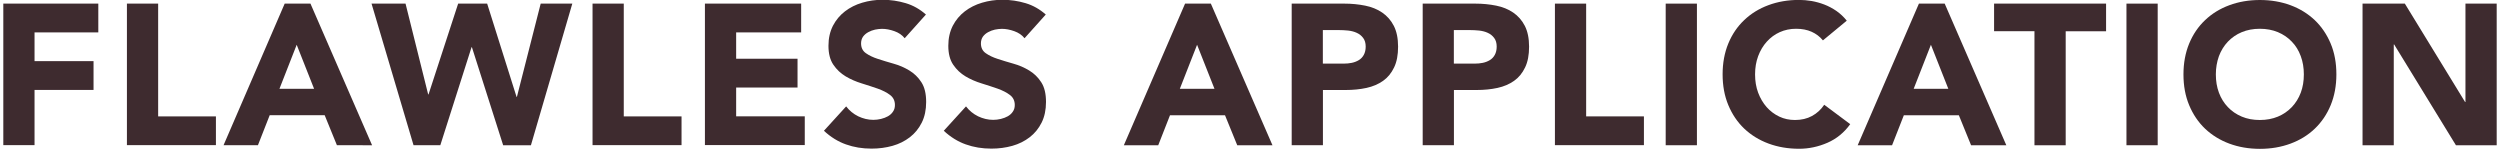
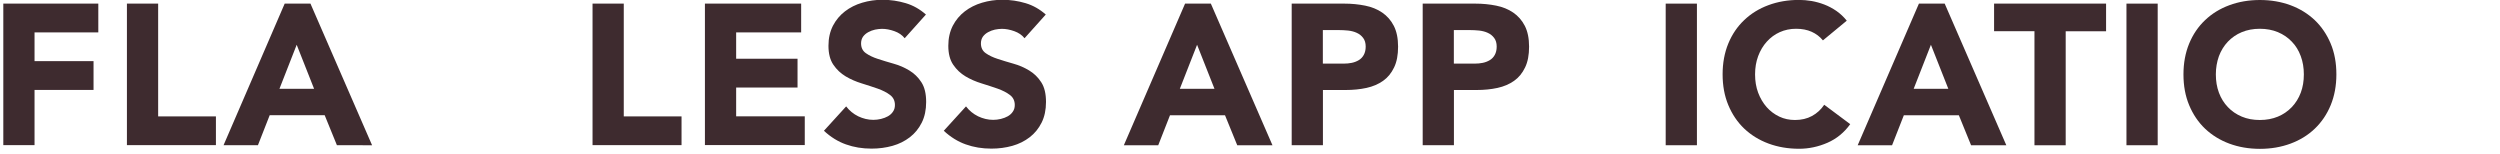
<svg xmlns="http://www.w3.org/2000/svg" version="1.1" id="レイヤー_1" x="0px" y="0px" viewBox="0 0 325 20" style="enable-background:new 0 0 325 20;" xml:space="preserve">
  <style type="text/css">
	.st0{fill:#3E2B2F;}
</style>
  <g>
    <g>
      <path class="st0" d="M0.43,0.47h12.35v3.74H4.49v3.74h7.67v3.74H4.49v7.18H0.43V0.47z" />
      <path class="st0" d="M16.5,0.47h4.06v14.66h7.51v3.74H16.5V0.47z" />
      <path class="st0" d="M37.01,0.47h3.35l8.01,18.41H43.8l-1.59-3.9h-7.15l-1.53,3.9h-4.47L37.01,0.47z M38.57,5.82l-2.24,5.72h4.5    L38.57,5.82z" />
-       <path class="st0" d="M48.3,0.47h4.42l2.94,11.8h0.05l3.85-11.8h3.77l3.82,12.12h0.05l3.09-12.12h4.11l-5.38,18.41h-3.61    L61.35,6.14H61.3l-4.06,12.74h-3.48L48.3,0.47z" />
      <path class="st0" d="M77.03,0.47h4.06v14.66h7.51v3.74H77.03V0.47z" />
      <path class="st0" d="M91.64,0.47h12.51v3.74H95.7v3.43h7.98v3.74H95.7v3.74h8.92v3.74H91.64V0.47z" />
      <path class="st0" d="M117.61,4.97c-0.33-0.42-0.78-0.72-1.34-0.92s-1.1-0.3-1.6-0.3c-0.29,0-0.6,0.04-0.91,0.1    c-0.31,0.07-0.61,0.18-0.88,0.33c-0.28,0.15-0.5,0.34-0.68,0.58c-0.17,0.24-0.26,0.54-0.26,0.88c0,0.56,0.21,0.98,0.62,1.27    s0.94,0.55,1.57,0.75s1.31,0.42,2.04,0.62s1.41,0.5,2.04,0.88c0.63,0.38,1.16,0.89,1.57,1.53c0.42,0.64,0.62,1.5,0.62,2.57    c0,1.02-0.19,1.92-0.57,2.68c-0.38,0.76-0.9,1.4-1.55,1.9c-0.65,0.5-1.4,0.88-2.26,1.12c-0.86,0.24-1.76,0.36-2.72,0.36    c-1.2,0-2.3-0.18-3.33-0.55c-1.02-0.36-1.98-0.95-2.86-1.77l2.89-3.17c0.42,0.55,0.94,0.98,1.57,1.29    c0.63,0.3,1.29,0.46,1.96,0.46c0.33,0,0.66-0.04,1-0.12c0.34-0.08,0.64-0.2,0.91-0.35c0.27-0.16,0.49-0.35,0.65-0.6    c0.17-0.24,0.25-0.53,0.25-0.86c0-0.55-0.21-0.99-0.64-1.31c-0.42-0.32-0.96-0.59-1.6-0.82c-0.64-0.22-1.33-0.45-2.08-0.68    c-0.75-0.23-1.44-0.53-2.08-0.91c-0.64-0.38-1.17-0.88-1.6-1.51s-0.64-1.45-0.64-2.47c0-0.99,0.2-1.85,0.58-2.6    c0.39-0.75,0.91-1.37,1.56-1.87c0.65-0.5,1.4-0.88,2.25-1.13c0.85-0.25,1.72-0.38,2.63-0.38c1.04,0,2.04,0.15,3.02,0.44    s1.85,0.79,2.63,1.48L117.61,4.97z" />
      <path class="st0" d="M133.19,4.97c-0.33-0.42-0.78-0.72-1.34-0.92s-1.1-0.3-1.6-0.3c-0.29,0-0.6,0.04-0.91,0.1    c-0.31,0.07-0.61,0.18-0.88,0.33c-0.28,0.15-0.5,0.34-0.68,0.58c-0.17,0.24-0.26,0.54-0.26,0.88c0,0.56,0.21,0.98,0.62,1.27    s0.94,0.55,1.57,0.75s1.31,0.42,2.04,0.62s1.41,0.5,2.04,0.88c0.63,0.38,1.16,0.89,1.57,1.53c0.42,0.64,0.62,1.5,0.62,2.57    c0,1.02-0.19,1.92-0.57,2.68c-0.38,0.76-0.9,1.4-1.55,1.9c-0.65,0.5-1.4,0.88-2.26,1.12c-0.86,0.24-1.76,0.36-2.72,0.36    c-1.2,0-2.3-0.18-3.33-0.55c-1.02-0.36-1.98-0.95-2.86-1.77l2.89-3.17c0.42,0.55,0.94,0.98,1.57,1.29    c0.63,0.3,1.29,0.46,1.96,0.46c0.33,0,0.66-0.04,1-0.12c0.34-0.08,0.64-0.2,0.91-0.35c0.27-0.16,0.49-0.35,0.65-0.6    c0.17-0.24,0.25-0.53,0.25-0.86c0-0.55-0.21-0.99-0.64-1.31c-0.42-0.32-0.96-0.59-1.6-0.82c-0.64-0.22-1.33-0.45-2.08-0.68    c-0.75-0.23-1.44-0.53-2.08-0.91c-0.64-0.38-1.17-0.88-1.6-1.51s-0.64-1.45-0.64-2.47c0-0.99,0.2-1.85,0.58-2.6    c0.39-0.75,0.91-1.37,1.56-1.87c0.65-0.5,1.4-0.88,2.25-1.13c0.85-0.25,1.72-0.38,2.63-0.38c1.04,0,2.04,0.15,3.02,0.44    s1.85,0.79,2.63,1.48L133.19,4.97z" />
      <path class="st0" d="M154.06,0.47h3.35l8.01,18.41h-4.58l-1.59-3.9h-7.15l-1.53,3.9h-4.47L154.06,0.47z M155.62,5.82l-2.24,5.72    h4.5L155.62,5.82z" />
      <path class="st0" d="M167.92,0.47h6.84c0.95,0,1.85,0.09,2.7,0.26c0.85,0.17,1.59,0.47,2.22,0.9s1.14,1,1.51,1.72    c0.37,0.72,0.56,1.62,0.56,2.72c0,1.08-0.17,1.98-0.52,2.7c-0.35,0.73-0.82,1.31-1.43,1.74c-0.61,0.43-1.33,0.74-2.16,0.92    c-0.83,0.18-1.73,0.27-2.7,0.27h-2.96v7.18h-4.06V0.47z M171.98,8.27h2.7c0.36,0,0.71-0.03,1.05-0.1    c0.34-0.07,0.64-0.19,0.91-0.35c0.27-0.16,0.49-0.39,0.65-0.68c0.16-0.29,0.25-0.65,0.25-1.08c0-0.47-0.11-0.84-0.33-1.13    s-0.49-0.51-0.83-0.66c-0.34-0.16-0.71-0.25-1.13-0.3c-0.42-0.04-0.82-0.06-1.2-0.06h-2.08V8.27z" />
      <path class="st0" d="M184.95,0.47h6.84c0.95,0,1.85,0.09,2.7,0.26c0.85,0.17,1.59,0.47,2.22,0.9s1.14,1,1.51,1.72    c0.37,0.72,0.56,1.62,0.56,2.72c0,1.08-0.17,1.98-0.52,2.7c-0.35,0.73-0.82,1.31-1.43,1.74c-0.61,0.43-1.33,0.74-2.16,0.92    c-0.83,0.18-1.73,0.27-2.7,0.27h-2.96v7.18h-4.06V0.47z M189.01,8.27h2.7c0.36,0,0.71-0.03,1.05-0.1    c0.34-0.07,0.64-0.19,0.91-0.35c0.27-0.16,0.49-0.39,0.65-0.68c0.16-0.29,0.25-0.65,0.25-1.08c0-0.47-0.11-0.84-0.33-1.13    s-0.49-0.51-0.83-0.66c-0.34-0.16-0.71-0.25-1.13-0.3c-0.42-0.04-0.82-0.06-1.2-0.06h-2.08V8.27z" />
-       <path class="st0" d="M202.14,0.47h4.06v14.66h7.51v3.74h-11.57V0.47z" />
      <path class="st0" d="M216.54,0.47h4.06v18.41h-4.06V0.47z" />
      <path class="st0" d="M236.98,5.25c-0.4-0.49-0.89-0.86-1.47-1.12c-0.58-0.26-1.25-0.39-2.02-0.39s-1.47,0.15-2.12,0.44    c-0.65,0.29-1.21,0.71-1.69,1.24c-0.48,0.53-0.85,1.16-1.12,1.88c-0.27,0.73-0.4,1.52-0.4,2.37c0,0.87,0.13,1.66,0.4,2.38    c0.27,0.72,0.64,1.34,1.1,1.87c0.47,0.53,1.02,0.94,1.65,1.24s1.31,0.44,2.04,0.44c0.83,0,1.57-0.17,2.21-0.52    s1.17-0.83,1.59-1.46l3.38,2.52c-0.78,1.09-1.77,1.9-2.96,2.42c-1.2,0.52-2.43,0.78-3.69,0.78c-1.44,0-2.77-0.23-3.98-0.68    s-2.26-1.1-3.15-1.94c-0.88-0.84-1.57-1.86-2.07-3.06s-0.74-2.53-0.74-4c0-1.47,0.25-2.81,0.74-4s1.18-2.21,2.07-3.05    c0.88-0.84,1.93-1.49,3.15-1.94c1.21-0.45,2.54-0.68,3.98-0.68c0.52,0,1.06,0.05,1.62,0.14c0.56,0.1,1.12,0.25,1.66,0.46    c0.55,0.21,1.07,0.49,1.57,0.83c0.5,0.35,0.95,0.77,1.35,1.27L236.98,5.25z" />
-       <path class="st0" d="M249.46,0.47h3.35l8.01,18.41h-4.58l-1.59-3.9h-7.15l-1.53,3.9h-4.47L249.46,0.47z M251.02,5.82l-2.24,5.72    h4.5L251.02,5.82z" />
+       <path class="st0" d="M249.46,0.47h3.35l8.01,18.41h-4.58l-1.59-3.9h-7.15l-1.53,3.9h-4.47L249.46,0.47z M251.02,5.82l-2.24,5.72    h4.5z" />
      <path class="st0" d="M264.48,4.06h-5.25V0.47h14.56v3.59h-5.25v14.82h-4.06V4.06z" />
      <path class="st0" d="M276.44,0.47h4.06v18.41h-4.06V0.47z" />
      <path class="st0" d="M283.85,9.67c0-1.47,0.25-2.81,0.74-4s1.18-2.21,2.07-3.05c0.88-0.84,1.93-1.49,3.15-1.94    c1.21-0.45,2.54-0.68,3.98-0.68c1.44,0,2.76,0.23,3.98,0.68c1.21,0.45,2.26,1.1,3.15,1.94c0.88,0.84,1.57,1.86,2.07,3.05    s0.74,2.53,0.74,4c0,1.47-0.25,2.81-0.74,4s-1.18,2.21-2.07,3.06c-0.88,0.84-1.93,1.49-3.15,1.94c-1.21,0.45-2.54,0.68-3.98,0.68    c-1.44,0-2.77-0.23-3.98-0.68s-2.26-1.1-3.15-1.94c-0.88-0.84-1.57-1.86-2.07-3.06S283.85,11.15,283.85,9.67z M288.06,9.67    c0,0.87,0.13,1.66,0.4,2.38c0.27,0.72,0.65,1.34,1.16,1.87c0.5,0.53,1.1,0.94,1.81,1.24s1.49,0.44,2.35,0.44    c0.87,0,1.65-0.15,2.35-0.44s1.3-0.71,1.81-1.24c0.5-0.53,0.89-1.15,1.16-1.87c0.27-0.72,0.4-1.51,0.4-2.38    c0-0.85-0.13-1.64-0.4-2.37c-0.27-0.73-0.65-1.36-1.16-1.88c-0.5-0.53-1.1-0.94-1.81-1.24c-0.7-0.29-1.49-0.44-2.35-0.44    c-0.87,0-1.65,0.15-2.35,0.44c-0.7,0.29-1.3,0.71-1.81,1.24c-0.5,0.53-0.89,1.16-1.16,1.88C288.2,8.03,288.06,8.82,288.06,9.67z" />
-       <path class="st0" d="M307.12,0.47h5.51l7.83,12.79h0.05V0.47h4.06v18.41h-5.3l-8.03-13.1h-0.05v13.1h-4.06V0.47z" />
    </g>
  </g>
  <g>
</g>
  <g>
</g>
  <g>
</g>
  <g>
</g>
  <g>
</g>
  <g>
</g>
  <g>
</g>
  <g>
</g>
  <g>
</g>
  <g>
</g>
  <g>
</g>
  <g>
</g>
  <g>
</g>
  <g>
</g>
  <g>
</g>
</svg>